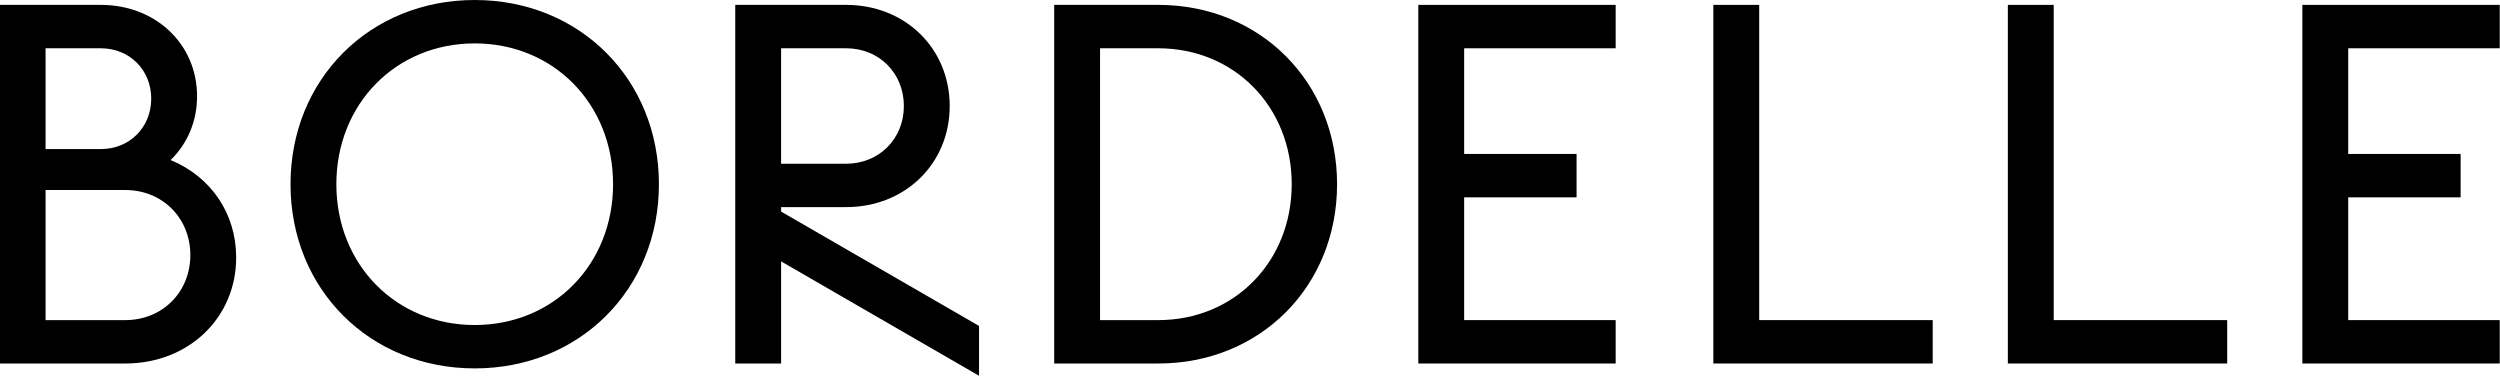
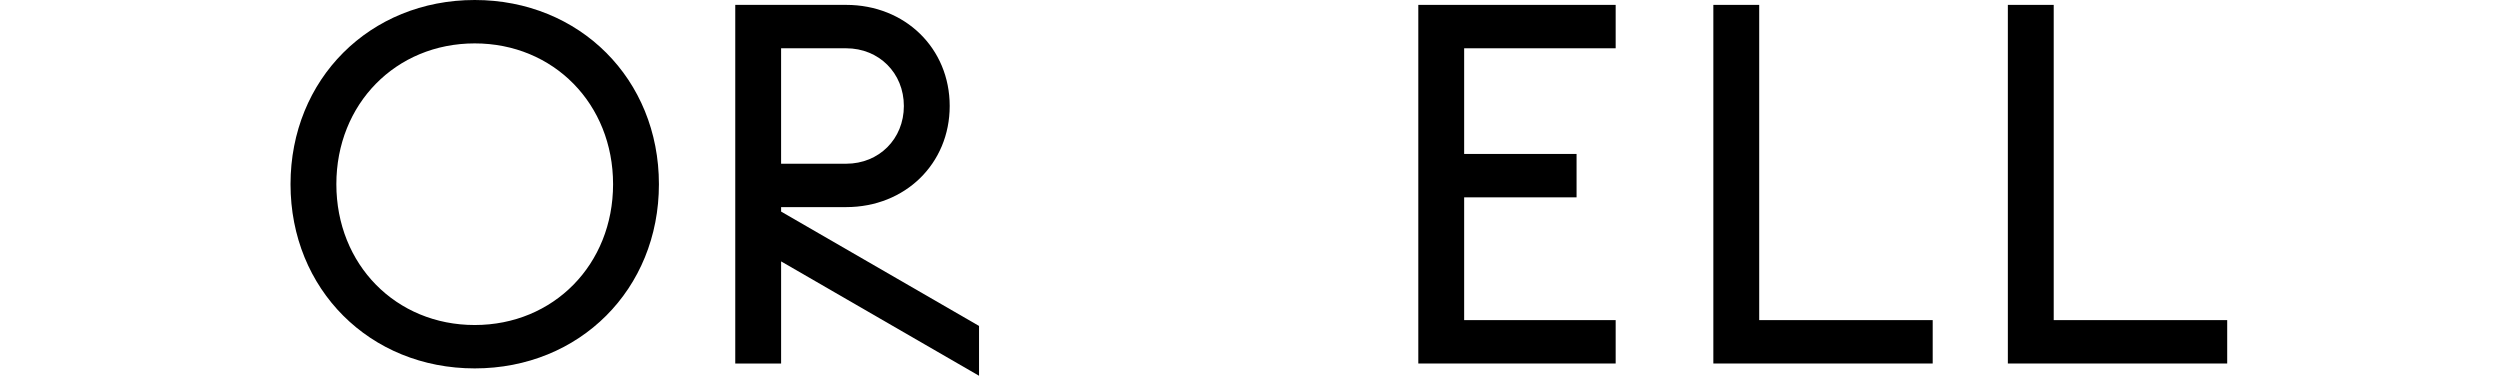
<svg xmlns="http://www.w3.org/2000/svg" version="1.1" id="Layer_1" x="0px" y="0px" viewBox="0 0 1920 288.58" style="enable-background:new 0 0 1920 288.58;" xml:space="preserve">
  <g>
-     <path d="M131.05,122.91c13.13-12.82,20.3-30.06,20.3-49.01c0-39.99-31.77-70.15-73.9-70.15H-0.21v275.42h96.43   c48.55,0,85.16-35,85.16-81.41C181.38,164.14,162.21,135.82,131.05,122.91z M77.45,114.48H35v-77.4h42.45   c22.06,0,38.69,16.64,38.69,38.7S99.51,114.48,77.45,114.48z M146.18,195.89c0,28.48-21.48,49.96-49.96,49.96H35v-99.92h61.22   C124.7,145.93,146.18,167.41,146.18,195.89z" />
    <path d="M364.58,0c-80.64,0-141.46,60.82-141.46,141.47c0,80.64,60.82,141.46,141.46,141.46c80.65,0,141.47-60.82,141.47-141.46   C506.05,60.82,445.23,0,364.58,0z M470.84,141.47c0,61.65-45.68,108.14-106.26,108.14s-106.26-46.49-106.26-108.14   c0-61.65,45.68-108.14,106.26-108.14S470.84,79.82,470.84,141.47z" />
    <path d="M599.88,159.06h49.96c45.34,0,79.53-33.38,79.53-77.66S695.18,3.75,649.84,3.75h-85.16v275.42h35.21v-78.42l152.01,87.83   v-38.26l-152.01-87.83V159.06z M599.88,125.74V37.08h49.96c25.27,0,44.33,19.06,44.33,44.33s-19.06,44.33-44.33,44.33H599.88z" />
-     <path d="M889.54,3.75h-79.91v275.42h79.91c78.29,0,137.33-59.2,137.33-137.71C1026.87,62.96,967.83,3.75,889.54,3.75z    M992.04,141.47c0,59.51-44.07,104.38-102.5,104.38h-44.7V37.08h44.7C947.98,37.08,992.04,81.96,992.04,141.47z" />
    <polygon points="1351.07,3.75 1315.85,3.75 1315.85,279.17 1484.31,279.17 1484.31,245.85 1351.07,245.85  " />
    <polygon points="1577.25,3.75 1542.03,3.75 1542.03,279.17 1710.49,279.17 1710.49,245.85 1577.25,245.85  " />
    <polygon points="1089.26,279.17 1240.83,279.17 1240.83,245.85 1124.47,245.85 1124.47,151.56 1210.8,151.56 1210.8,118.23    1124.47,118.23 1124.47,37.08 1240.83,37.08 1240.83,3.75 1089.26,3.75  " />
-     <polygon points="1919.79,37.08 1919.79,3.75 1768.22,3.75 1768.22,279.17 1919.79,279.17 1919.79,245.85 1803.43,245.85    1803.43,151.56 1889.76,151.56 1889.76,118.23 1803.43,118.23 1803.43,37.08  " />
  </g>
</svg>